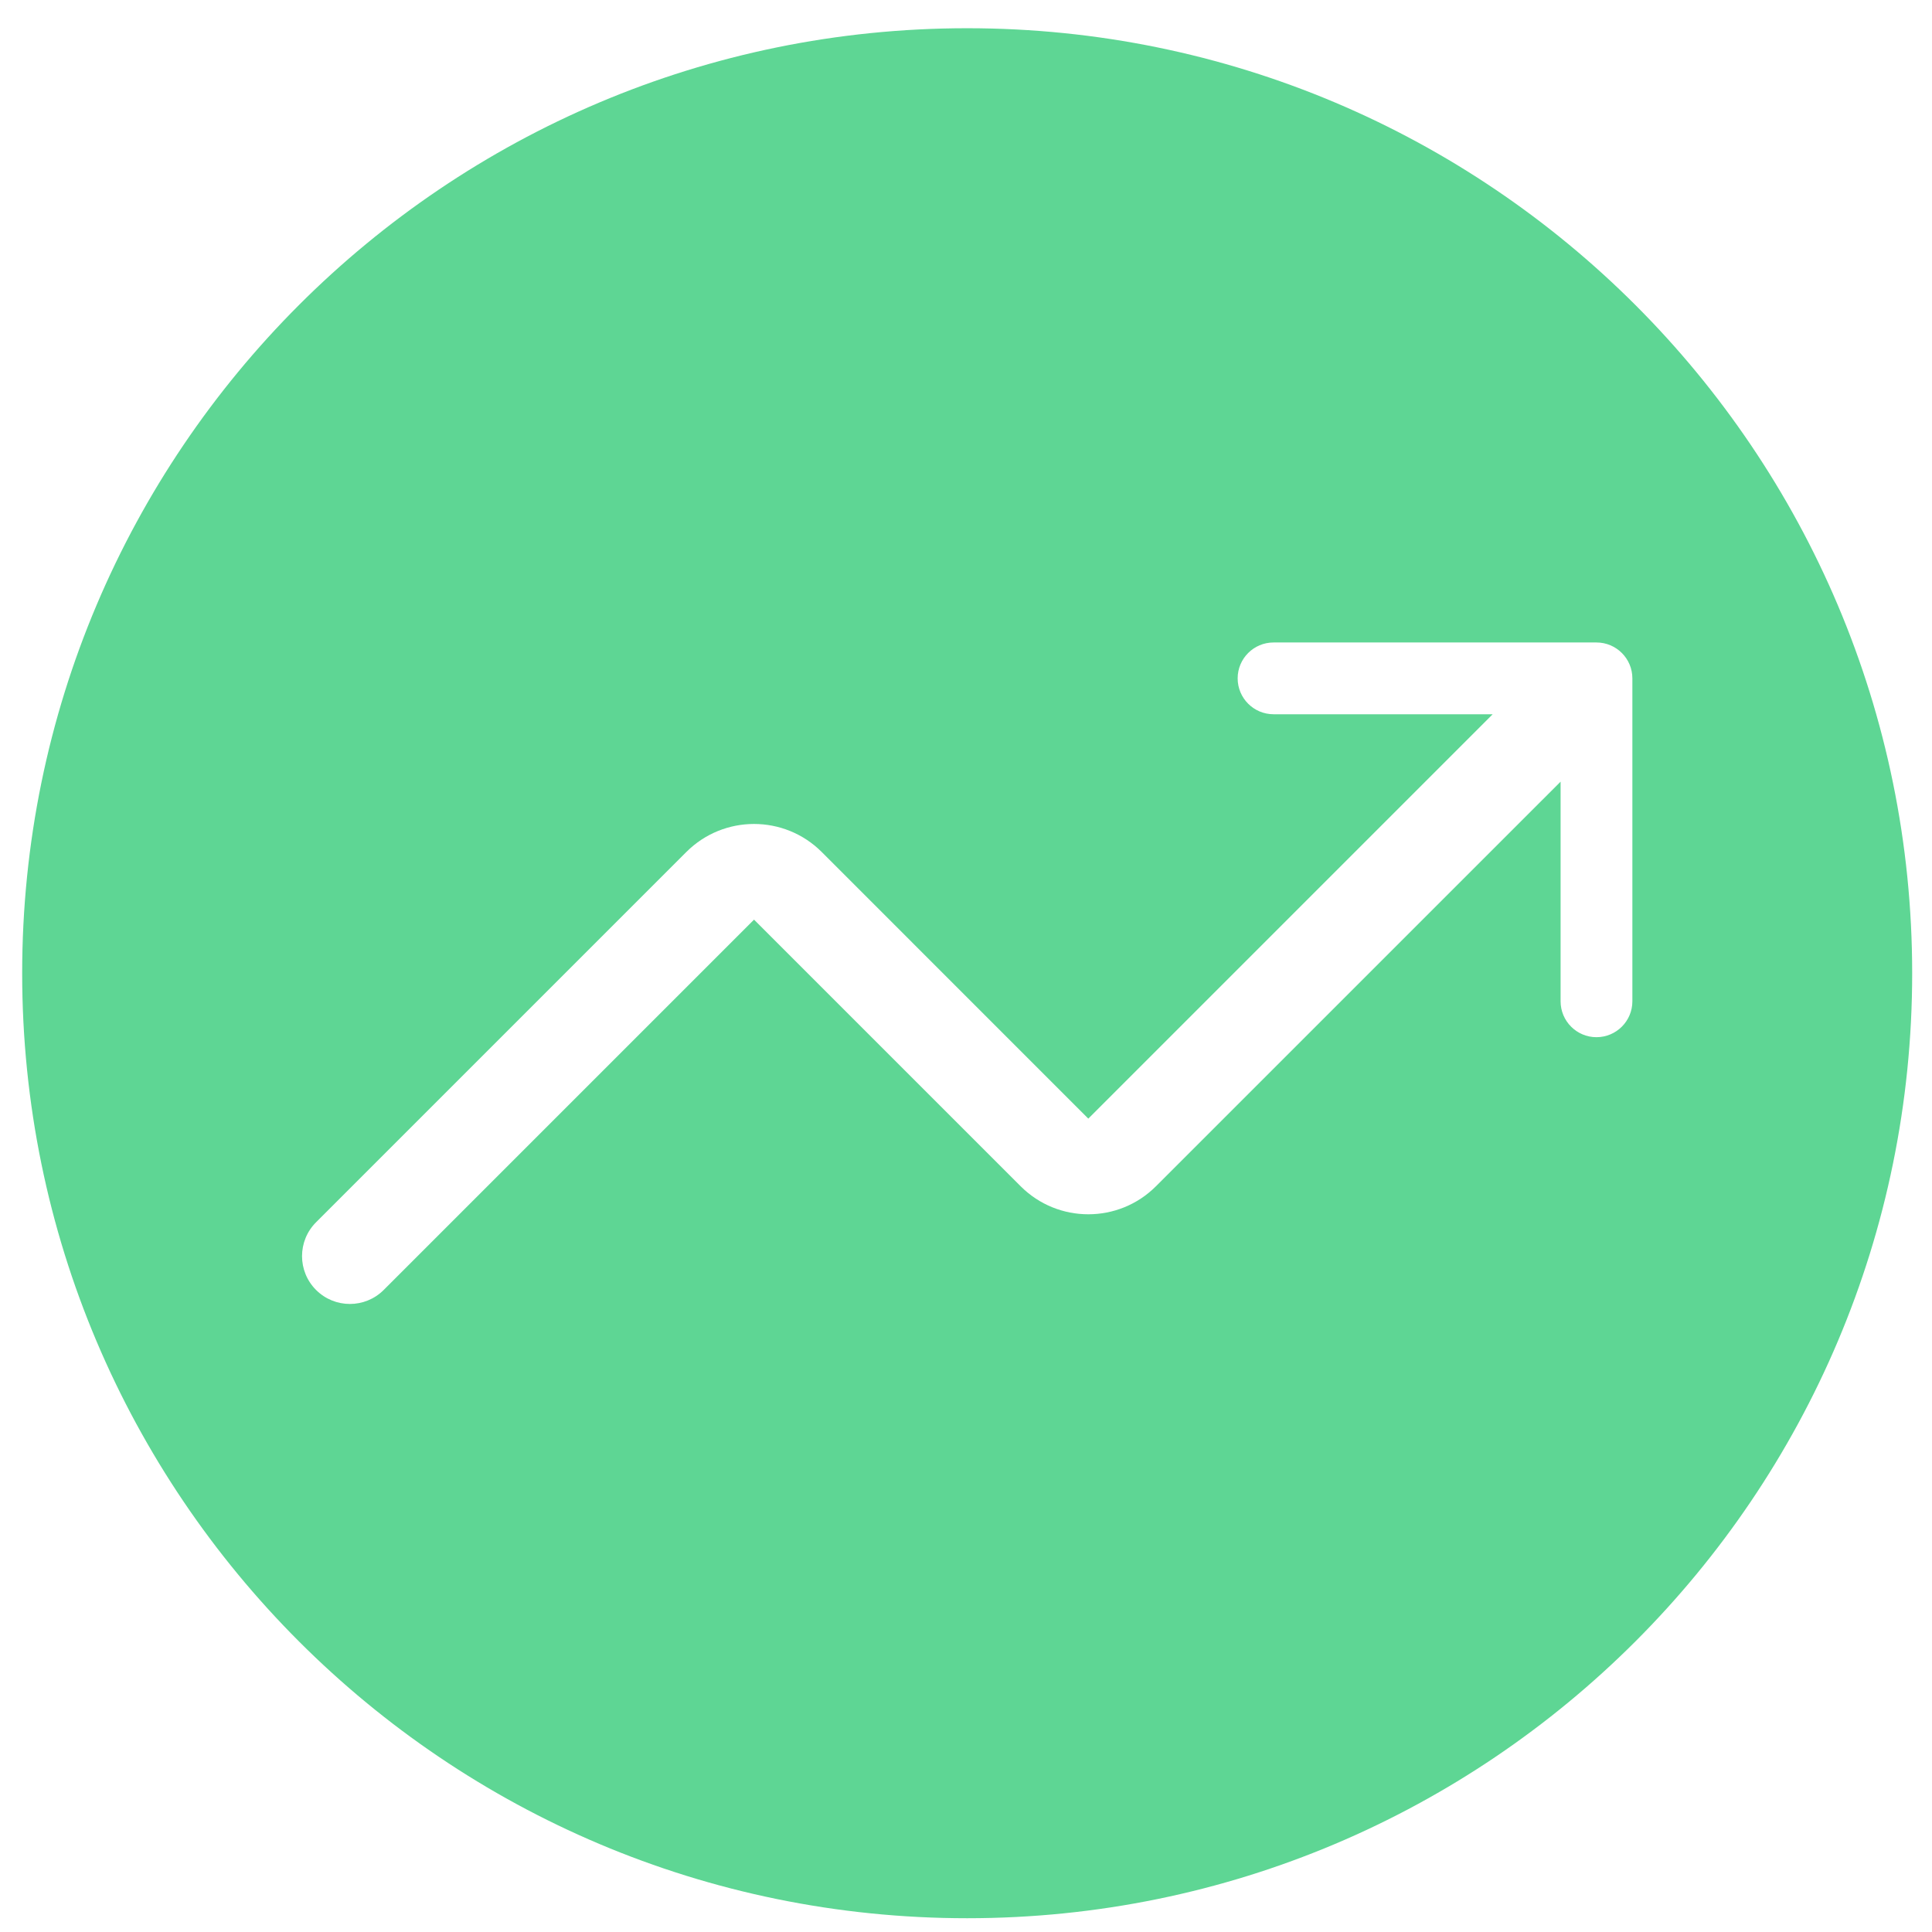
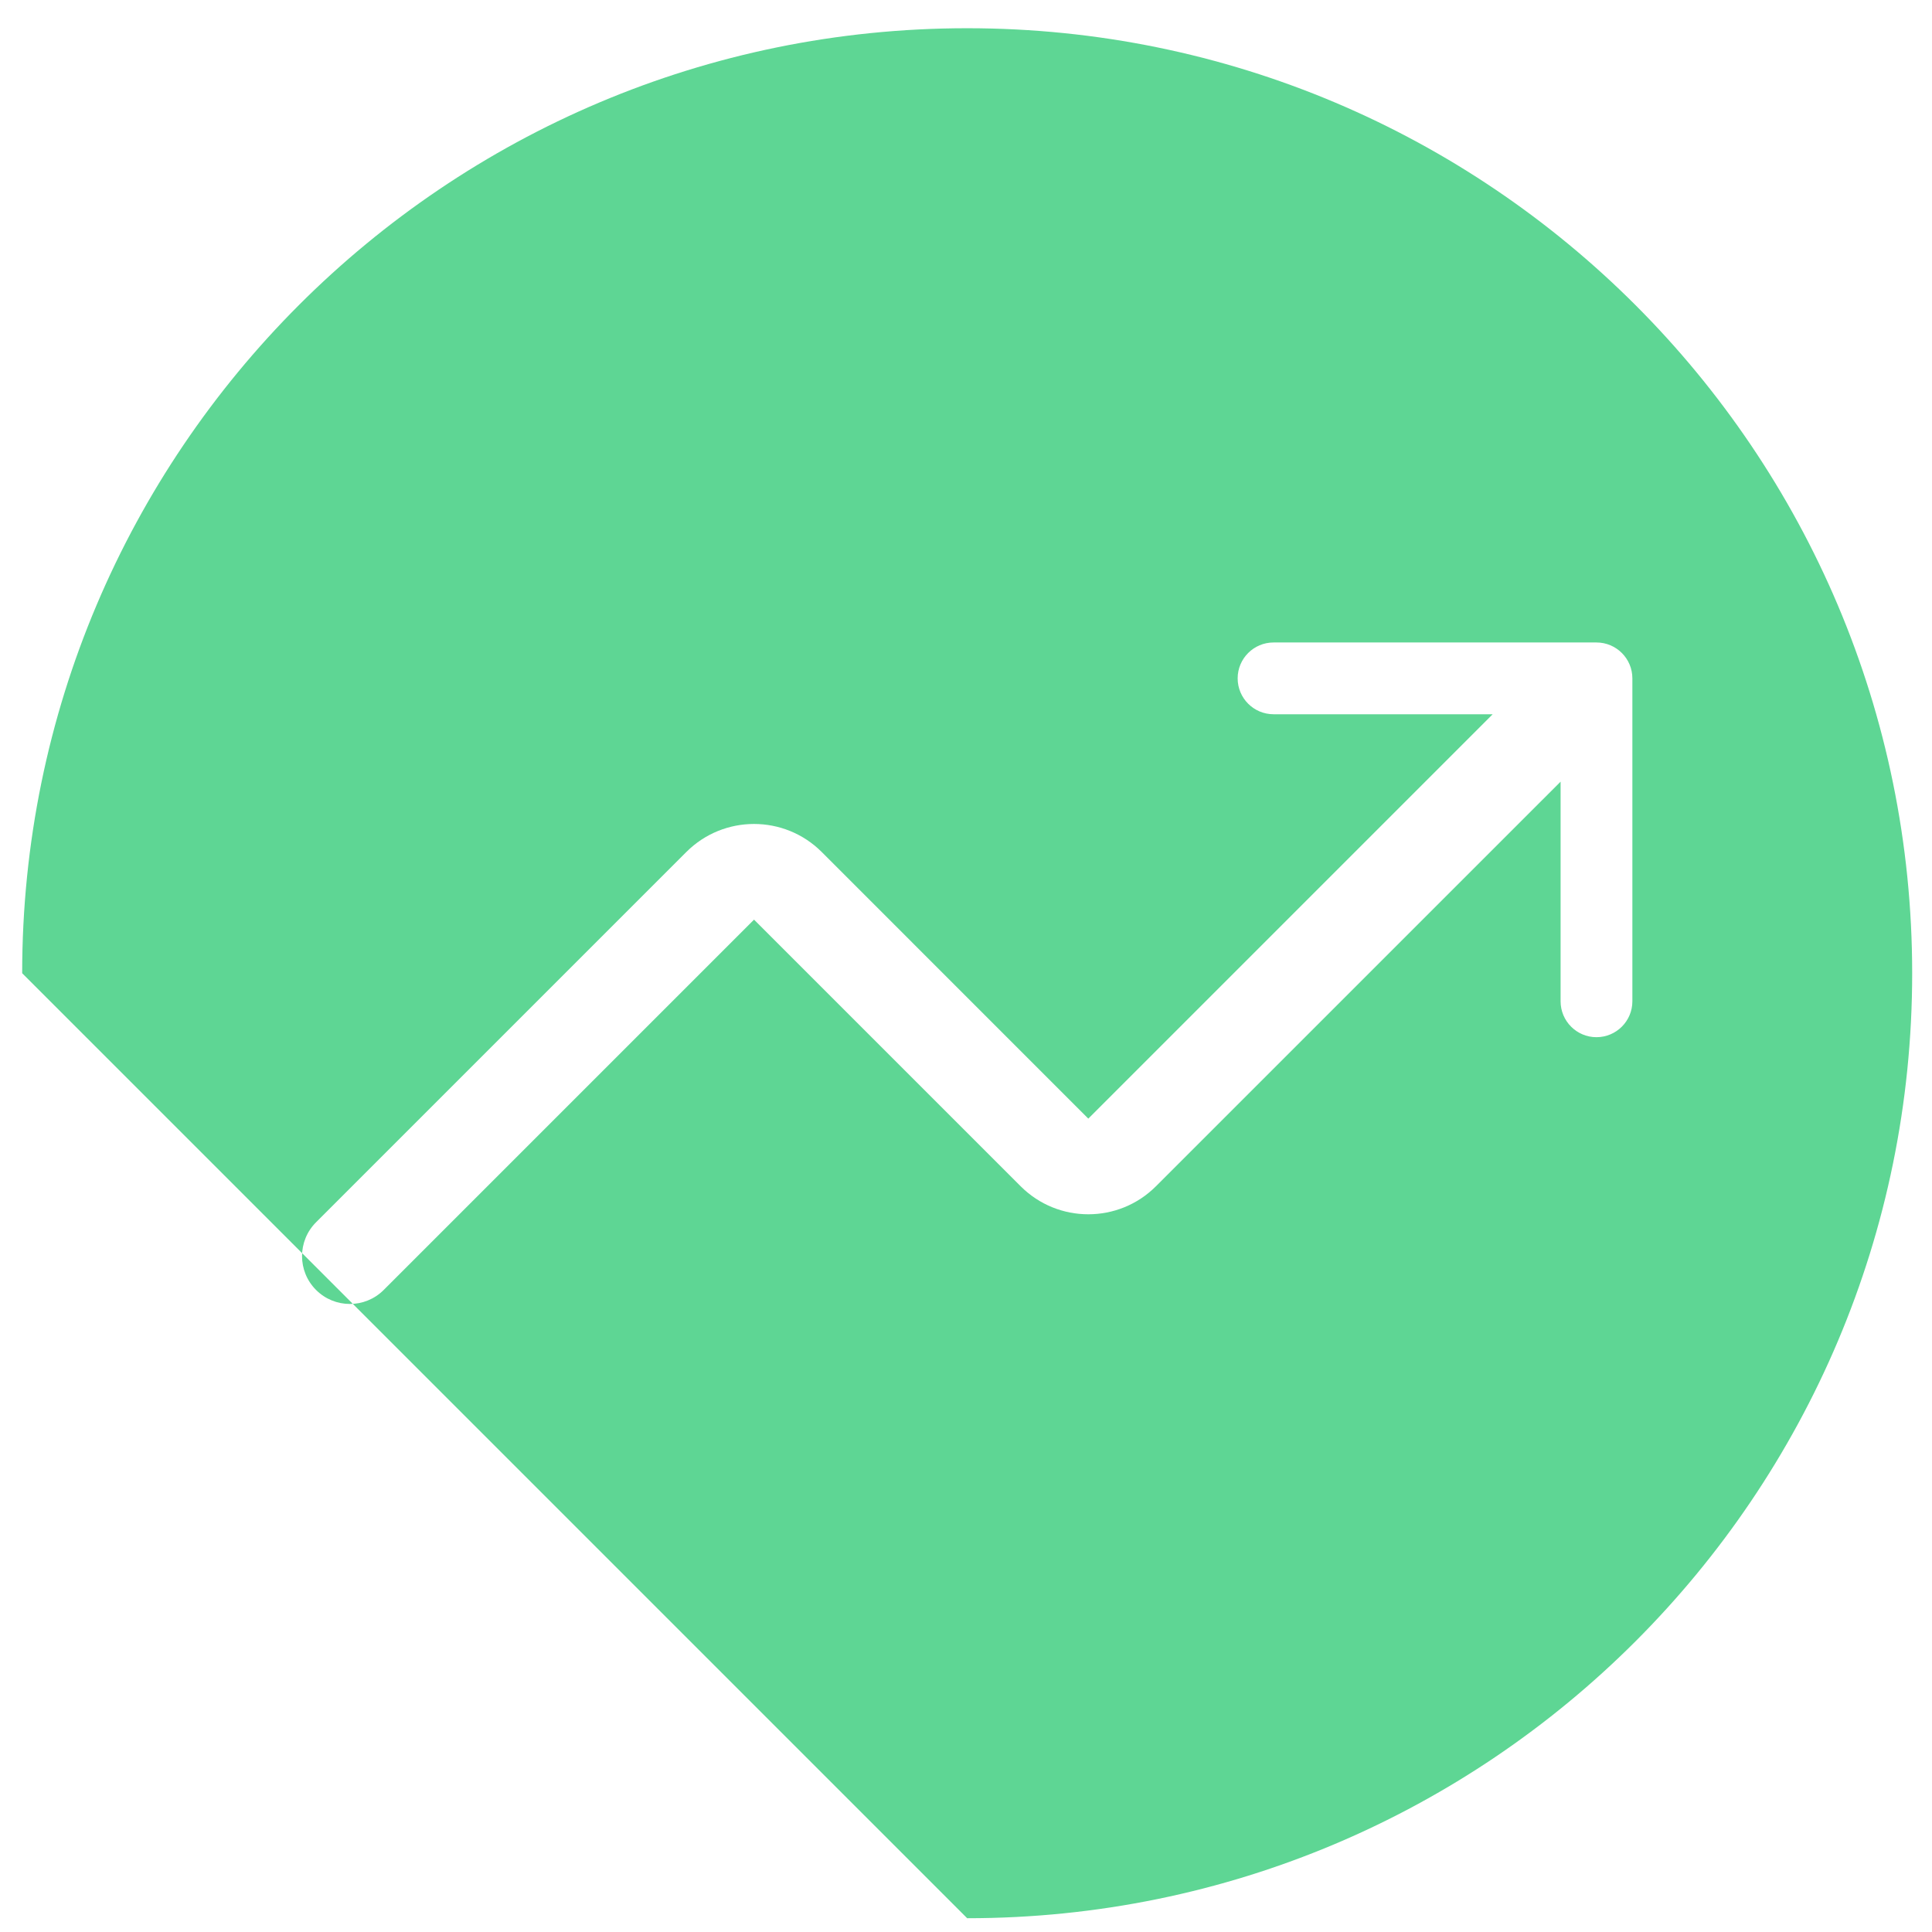
<svg xmlns="http://www.w3.org/2000/svg" width="46" height="46" viewBox="0 0 46 46" fill="none">
-   <path fill-rule="evenodd" clip-rule="evenodd" d="M23.028 45.672C35.455 45.672 45.528 35.598 45.528 23.172C45.528 10.746 35.455 0.672 23.028 0.672C10.602 0.672 0.528 10.746 0.528 23.172C0.528 35.598 10.602 45.672 23.028 45.672ZM30.323 15.297H38.011C38.483 15.297 38.866 15.68 38.866 16.151V23.84C38.866 24.312 38.483 24.695 38.011 24.695C37.54 24.695 37.157 24.312 37.157 23.84V18.611L27.523 28.244C26.634 29.134 25.191 29.134 24.301 28.244L17.953 21.896L9.136 30.713C8.691 31.158 7.97 31.158 7.525 30.713C7.08 30.268 7.08 29.547 7.525 29.102L16.342 20.285C17.232 19.396 18.674 19.396 19.564 20.285L25.912 26.634L35.54 17.006H30.323C29.851 17.006 29.468 16.623 29.468 16.151C29.468 15.68 29.851 15.297 30.323 15.297Z" fill="#5ED694" />
+   <path fill-rule="evenodd" clip-rule="evenodd" d="M23.028 45.672C35.455 45.672 45.528 35.598 45.528 23.172C45.528 10.746 35.455 0.672 23.028 0.672C10.602 0.672 0.528 10.746 0.528 23.172ZM30.323 15.297H38.011C38.483 15.297 38.866 15.68 38.866 16.151V23.84C38.866 24.312 38.483 24.695 38.011 24.695C37.54 24.695 37.157 24.312 37.157 23.84V18.611L27.523 28.244C26.634 29.134 25.191 29.134 24.301 28.244L17.953 21.896L9.136 30.713C8.691 31.158 7.97 31.158 7.525 30.713C7.08 30.268 7.08 29.547 7.525 29.102L16.342 20.285C17.232 19.396 18.674 19.396 19.564 20.285L25.912 26.634L35.54 17.006H30.323C29.851 17.006 29.468 16.623 29.468 16.151C29.468 15.68 29.851 15.297 30.323 15.297Z" fill="#5ED694" />
</svg>